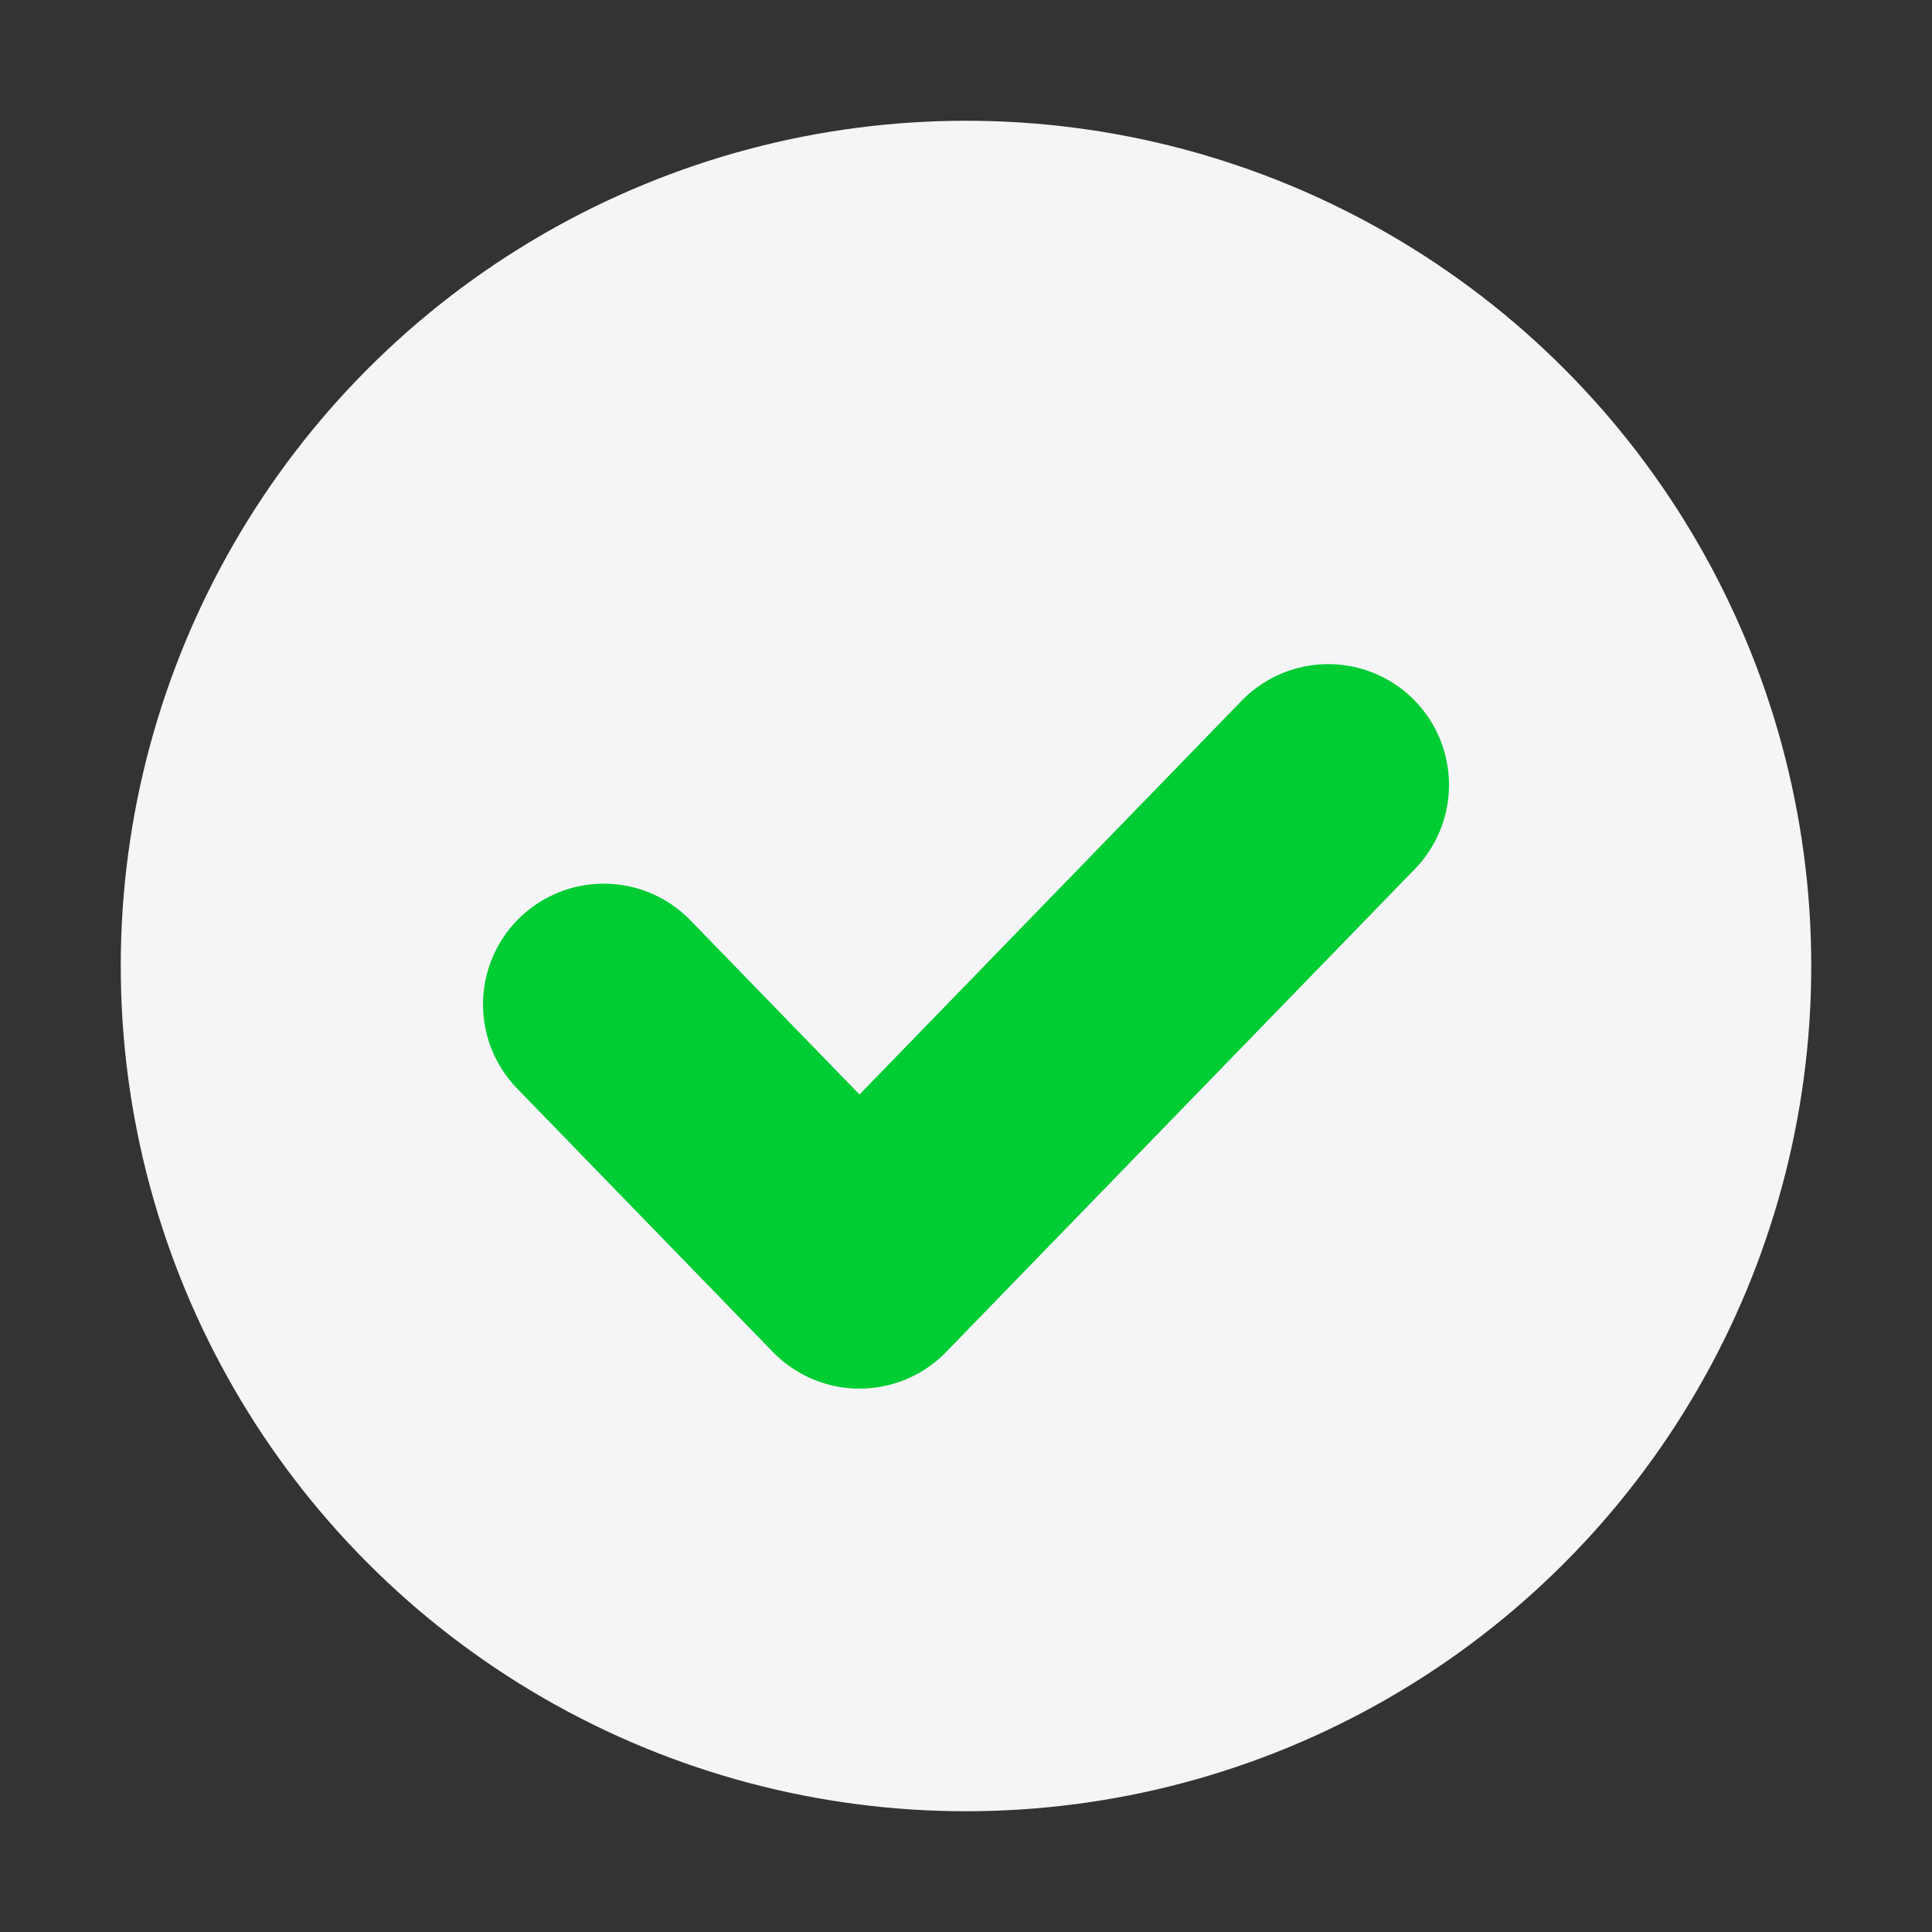
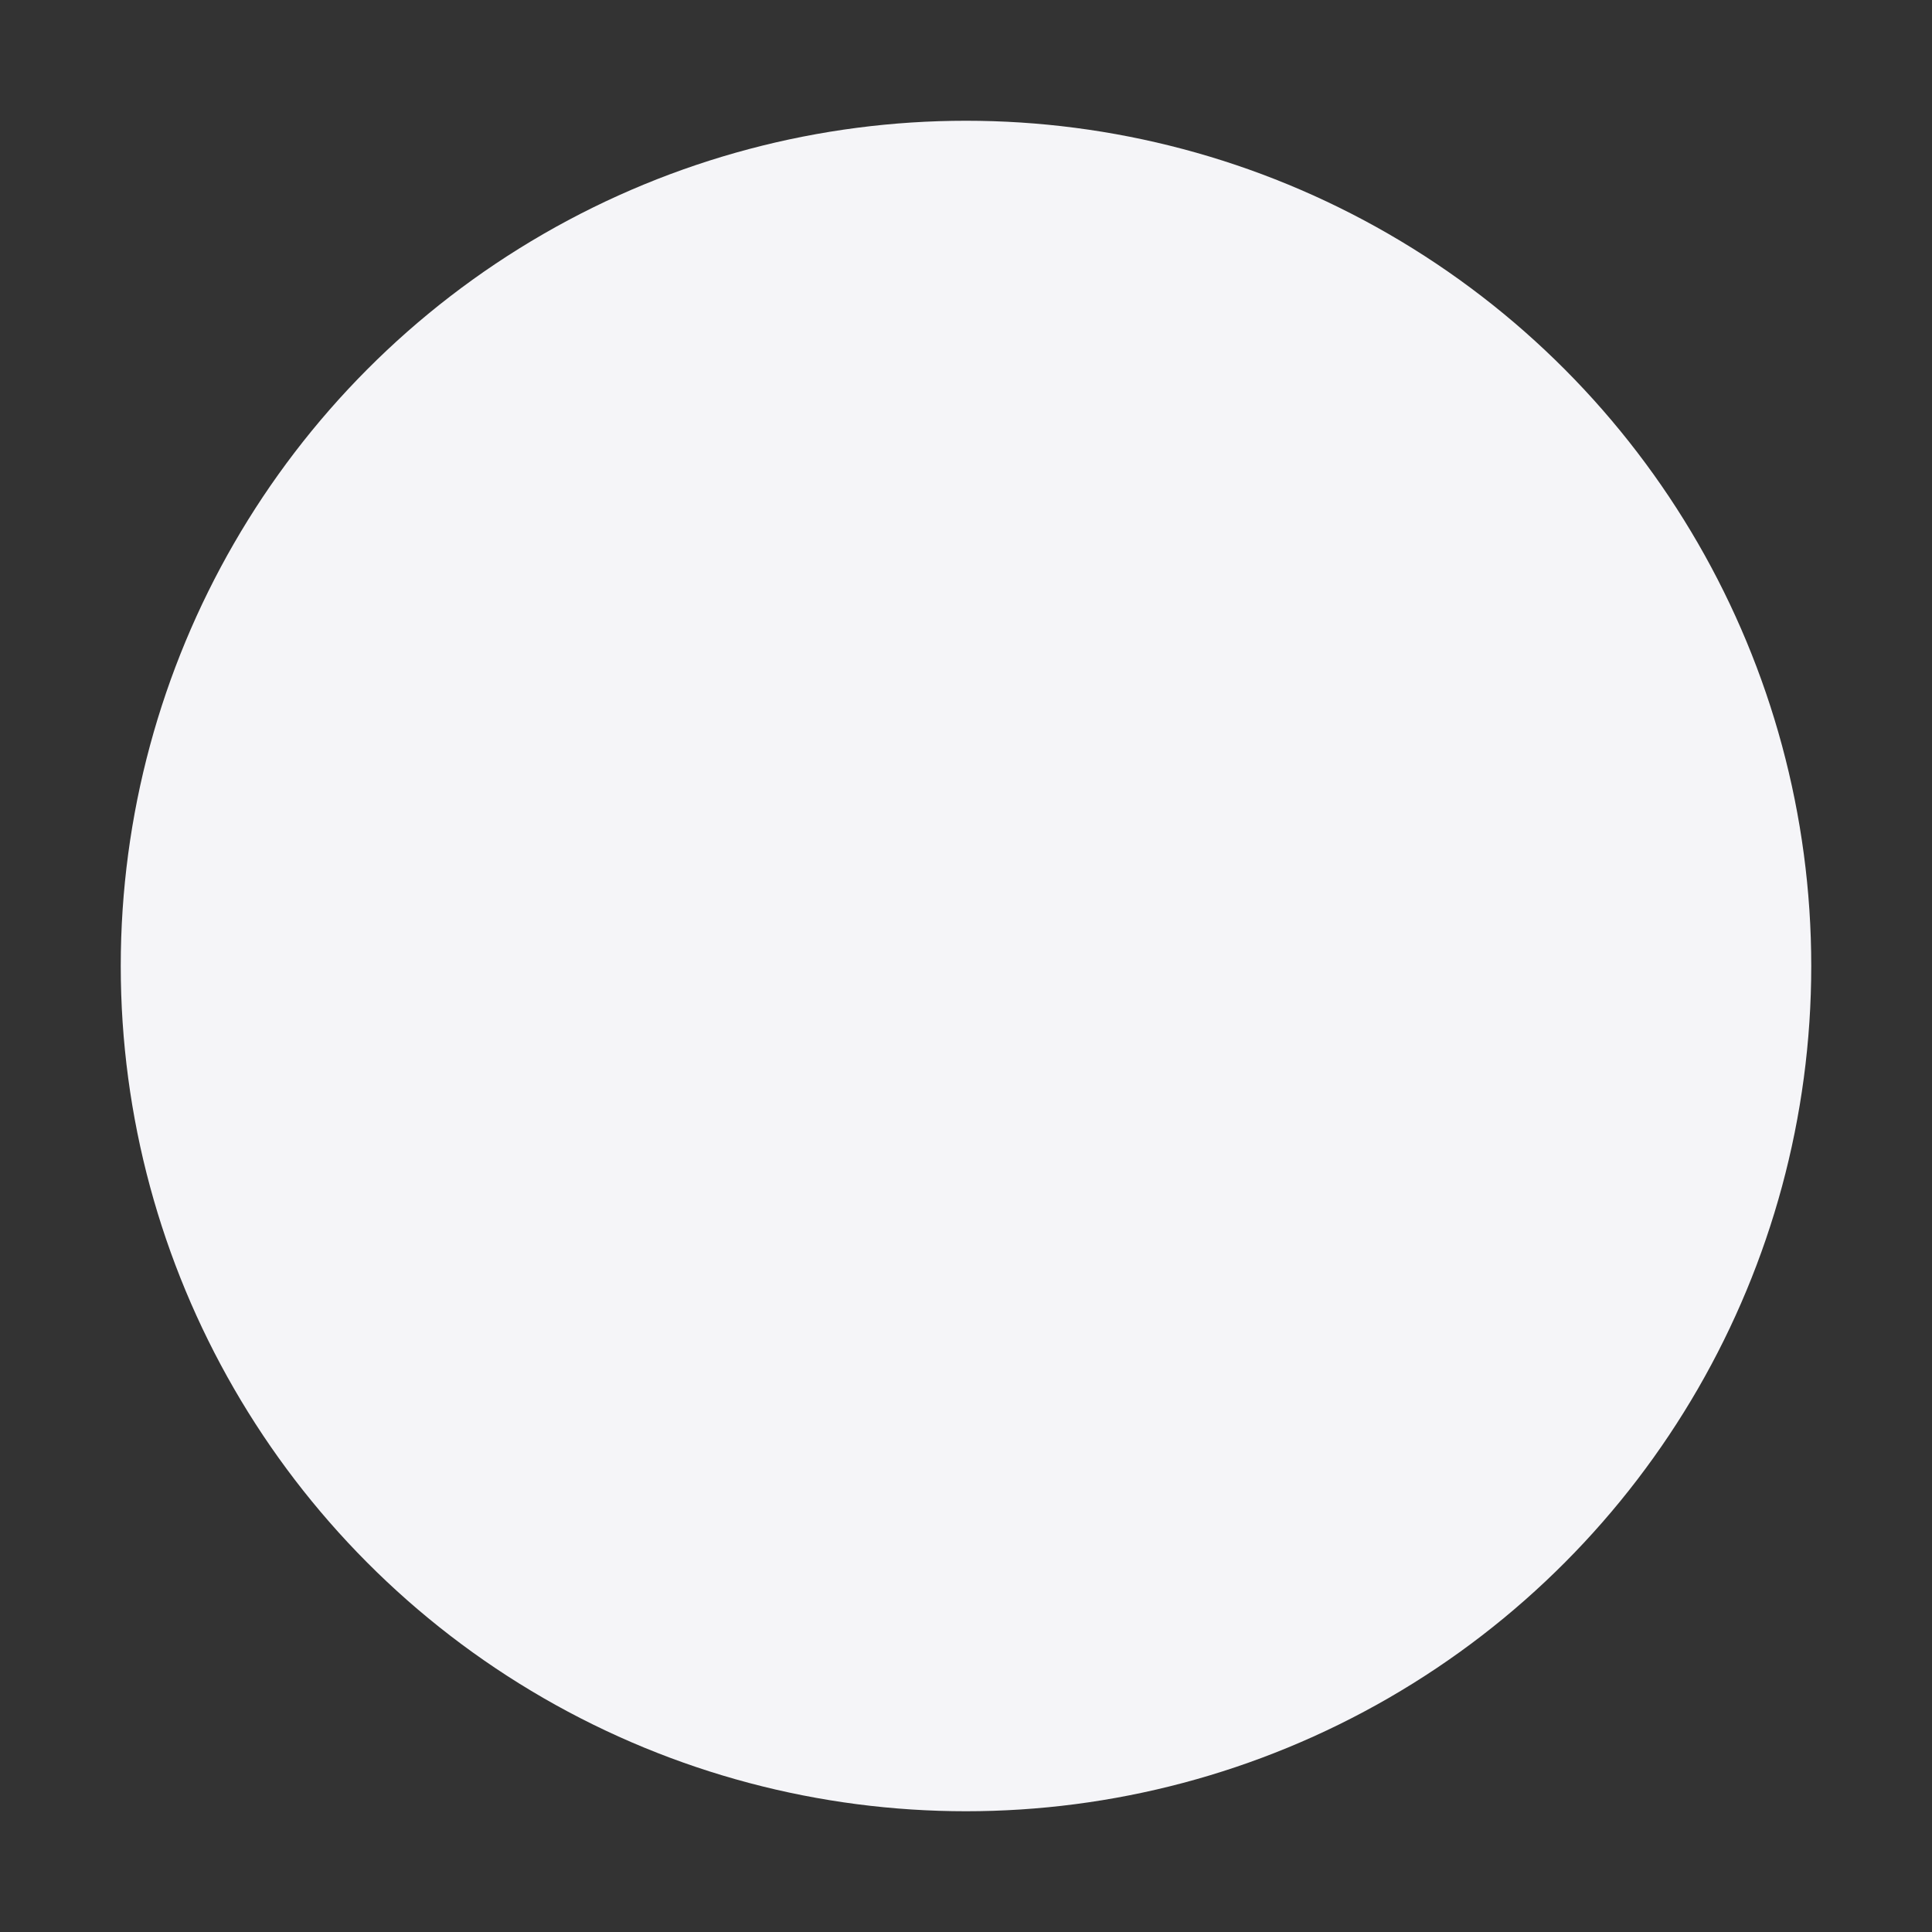
<svg xmlns="http://www.w3.org/2000/svg" fill="none" height="16" viewBox="0 0 16 16" width="16">
  <rect x="0" y="0" width="16" height="16" fill="#333333" stroke="none" />
  <circle cx="8" cy="8" fill="#f5f5f8" r="7" />
-   <path d="m5 8.318 2.118 2.182 3.882-4" stroke="#0c3" stroke-linecap="round" stroke-linejoin="round" stroke-width="2" />
</svg>